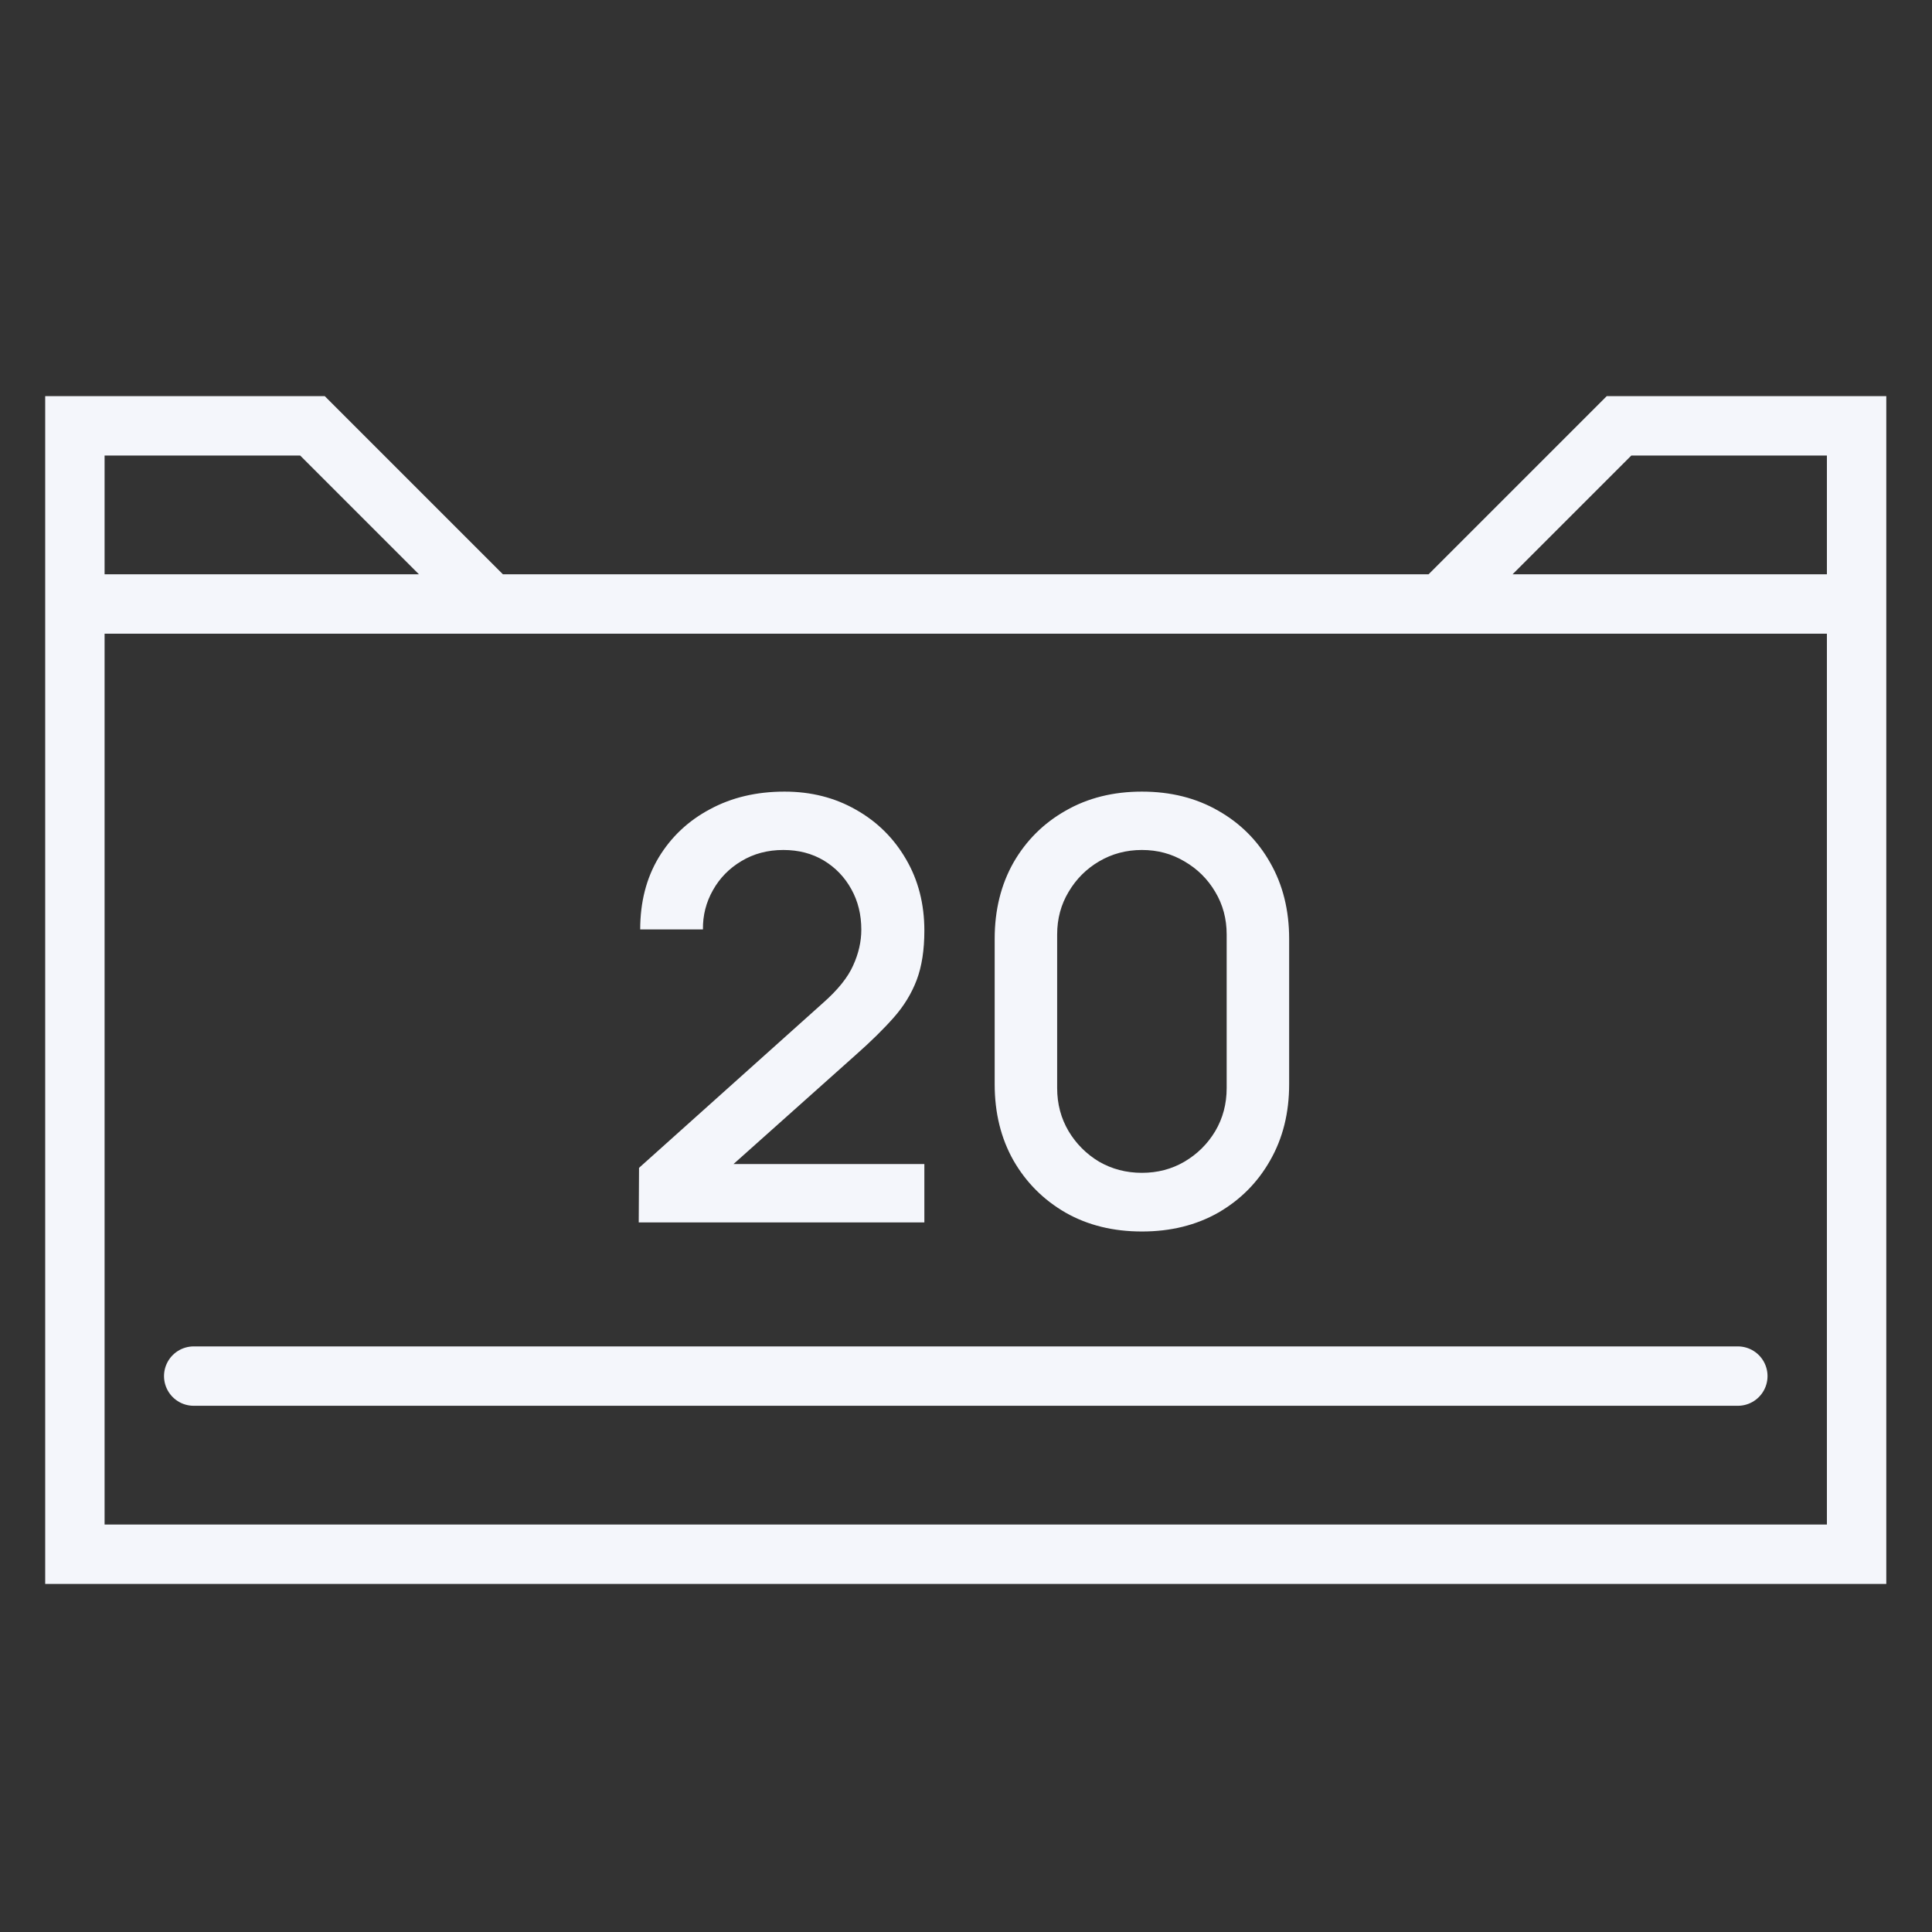
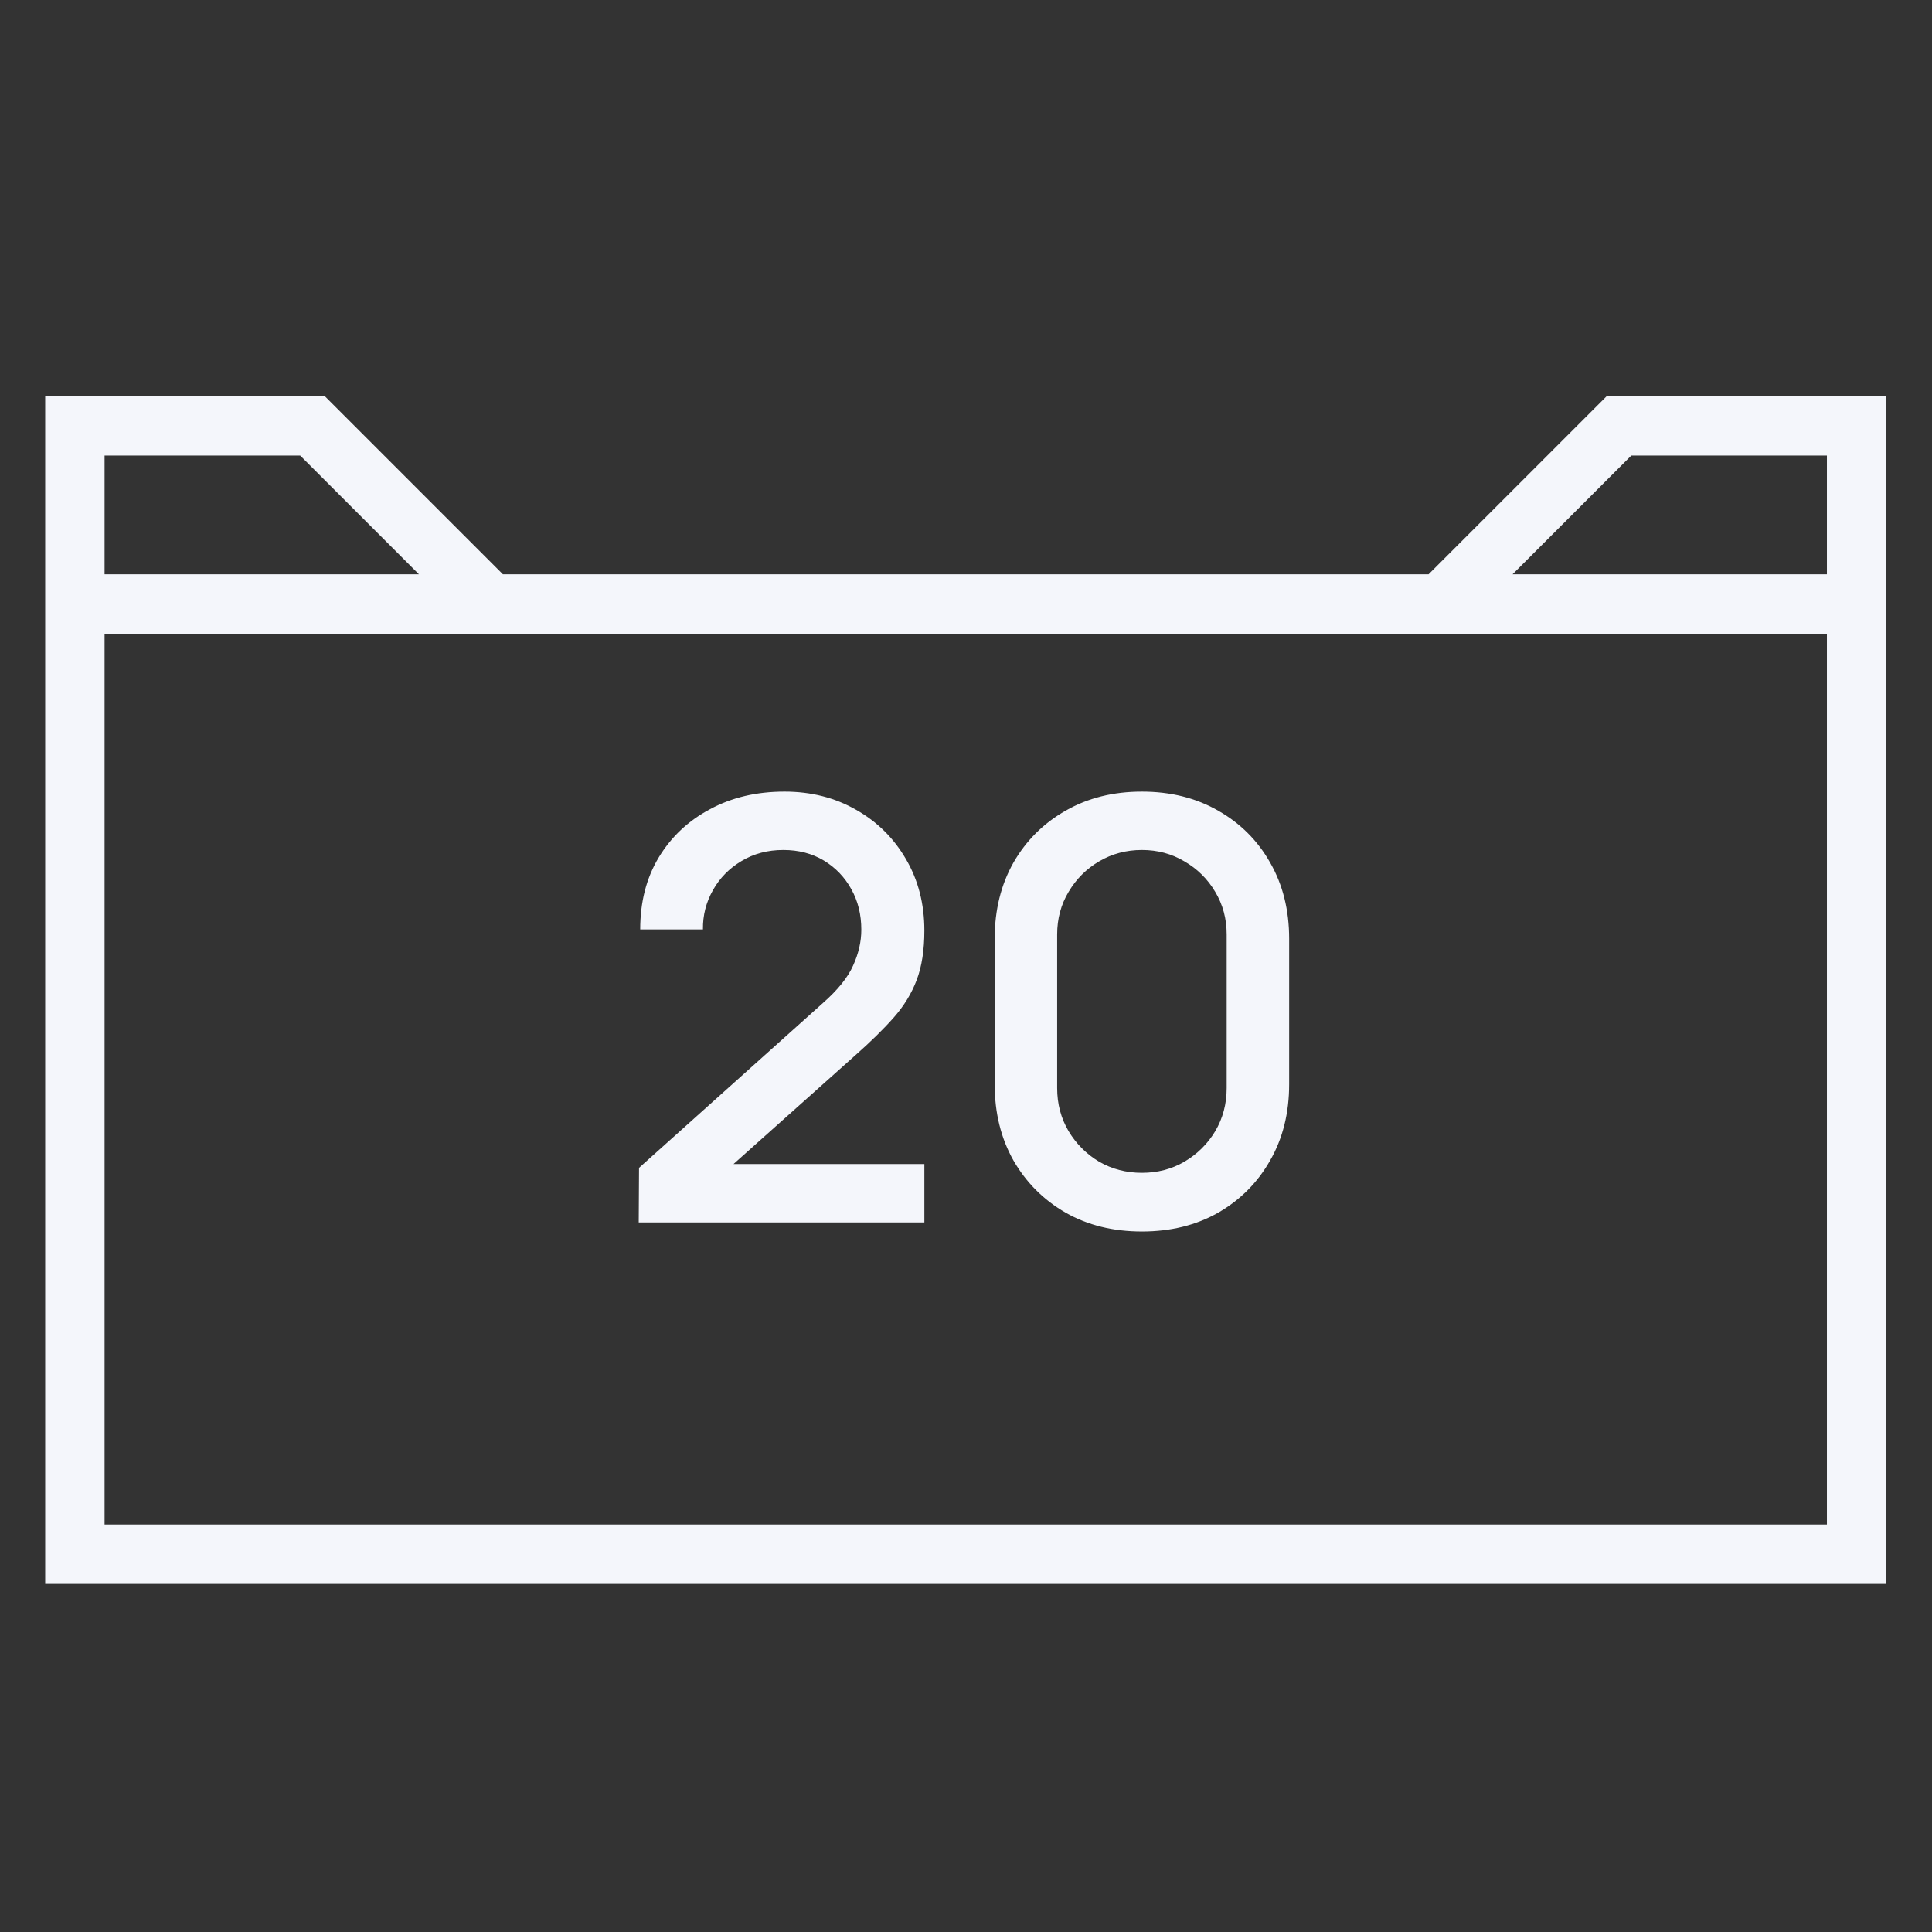
<svg xmlns="http://www.w3.org/2000/svg" width="38" height="38" viewBox="0 0 38 38" fill="none">
  <rect x="0" y="0" width="38" height="38" fill="#333333" stroke="none" />
  <path d="M1.473 11.88V30.57H36.517V11.88M1.473 11.88V8.376H6.146L9.65 11.88M1.473 11.88H9.65M36.517 11.88V8.376H31.844L28.34 11.88M36.517 11.88H28.34M9.65 11.88H28.34" stroke="#F4F6FB" stroke-width="1.168" />
-   <path d="M3.81 27.066L34.181 27.066" stroke="#F4F6FB" stroke-width="1.168" stroke-linecap="round" />
  <path d="M12.563 24.043L12.569 22.97L16.186 19.728C16.478 19.471 16.676 19.225 16.78 18.99C16.887 18.756 16.941 18.521 16.941 18.286C16.941 17.99 16.876 17.725 16.745 17.49C16.614 17.252 16.433 17.064 16.203 16.925C15.972 16.787 15.707 16.718 15.407 16.718C15.099 16.718 14.824 16.791 14.582 16.937C14.344 17.079 14.157 17.269 14.023 17.508C13.888 17.746 13.822 18.004 13.826 18.281H12.592C12.592 17.742 12.713 17.271 12.955 16.867C13.201 16.46 13.538 16.143 13.965 15.916C14.392 15.685 14.88 15.57 15.43 15.57C15.953 15.57 16.422 15.689 16.837 15.927C17.253 16.162 17.579 16.485 17.818 16.896C18.06 17.308 18.181 17.777 18.181 18.304C18.181 18.684 18.131 19.007 18.031 19.273C17.931 19.538 17.781 19.784 17.581 20.011C17.381 20.238 17.131 20.484 16.831 20.749L14.04 23.241L13.907 22.895H18.181V24.043H12.563ZM22.46 24.222C21.895 24.222 21.395 24.099 20.96 23.852C20.526 23.602 20.184 23.26 19.934 22.826C19.688 22.391 19.564 21.891 19.564 21.326V18.465C19.564 17.9 19.688 17.4 19.934 16.965C20.184 16.531 20.526 16.191 20.96 15.945C21.395 15.695 21.895 15.57 22.46 15.57C23.025 15.57 23.525 15.695 23.96 15.945C24.394 16.191 24.735 16.531 24.981 16.965C25.231 17.4 25.356 17.9 25.356 18.465V21.326C25.356 21.891 25.231 22.391 24.981 22.826C24.735 23.26 24.394 23.602 23.96 23.852C23.525 24.099 23.025 24.222 22.46 24.222ZM22.46 23.068C22.768 23.068 23.046 22.995 23.296 22.849C23.55 22.699 23.752 22.499 23.902 22.249C24.052 21.995 24.127 21.713 24.127 21.401V18.379C24.127 18.071 24.052 17.792 23.902 17.542C23.752 17.288 23.55 17.089 23.296 16.942C23.046 16.793 22.768 16.718 22.46 16.718C22.152 16.718 21.872 16.793 21.618 16.942C21.368 17.089 21.168 17.288 21.018 17.542C20.868 17.792 20.793 18.071 20.793 18.379V21.401C20.793 21.713 20.868 21.995 21.018 22.249C21.168 22.499 21.368 22.699 21.618 22.849C21.872 22.995 22.152 23.068 22.46 23.068Z" fill="#F4F6FB" />
</svg>